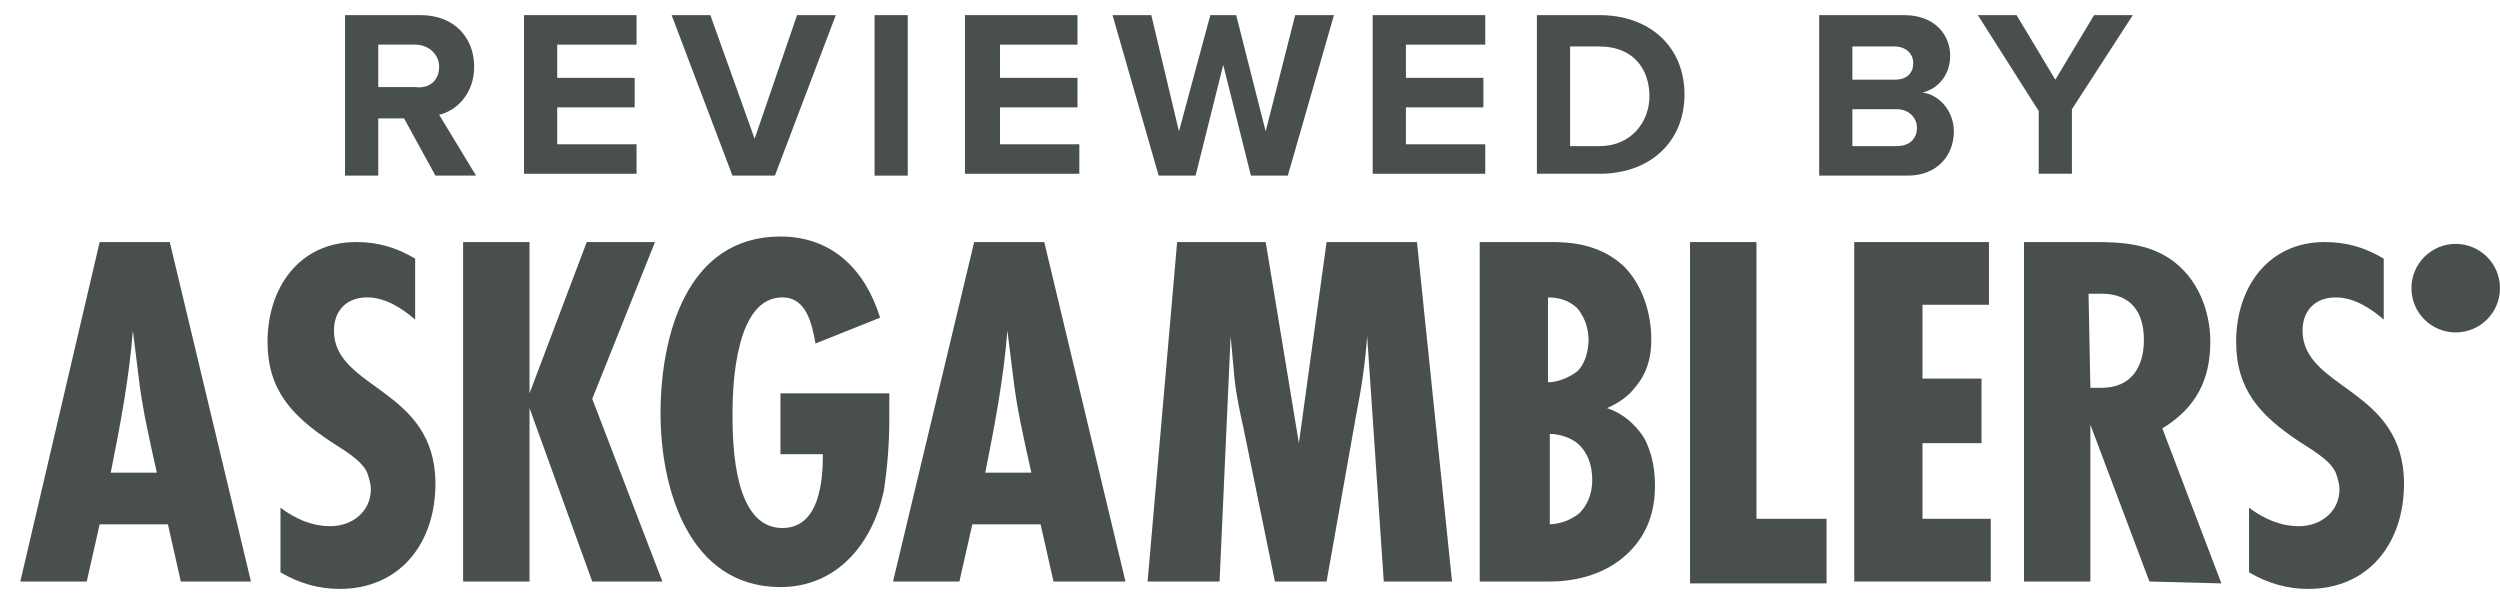
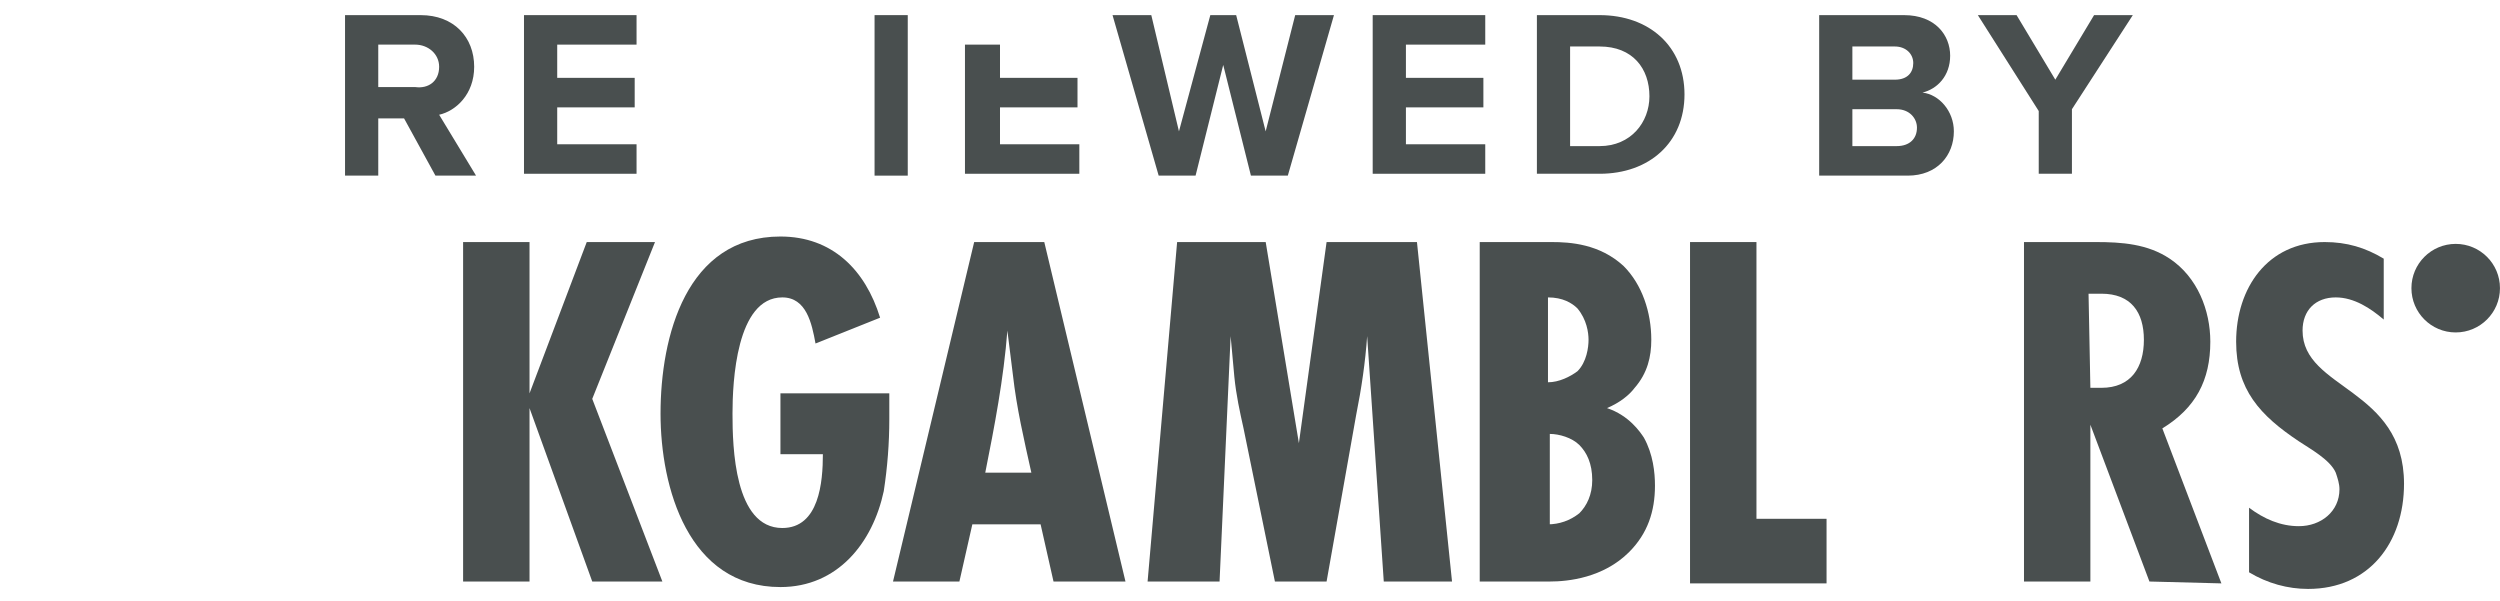
<svg xmlns="http://www.w3.org/2000/svg" width="79" height="19" viewBox="0 0 79 19" fill="none">
-   <path d="M5.714 18.376L5.306 16.569H3.149L2.741 18.376H0.642L3.149 7.649H5.365L7.93 18.376H5.714ZM4.957 14.937C4.723 13.887 4.49 12.896 4.373 11.847C4.315 11.38 4.257 10.914 4.199 10.447C4.082 11.963 3.79 13.479 3.499 14.937H4.957Z" fill="#494F4F" />
-   <path d="M13.119 10.098C12.71 9.748 12.186 9.398 11.603 9.398C10.961 9.398 10.553 9.806 10.553 10.447C10.553 12.313 13.76 12.255 13.76 15.286C13.76 17.152 12.652 18.61 10.728 18.61C10.087 18.61 9.446 18.435 8.863 18.085V16.044C9.329 16.394 9.854 16.627 10.437 16.627C11.136 16.627 11.719 16.161 11.719 15.461C11.719 15.286 11.661 15.111 11.603 14.937C11.428 14.528 10.787 14.179 10.437 13.945C9.212 13.129 8.454 12.313 8.454 10.797C8.454 9.106 9.446 7.649 11.253 7.649C11.953 7.649 12.536 7.824 13.119 8.174V10.098Z" fill="#494F4F" />
  <path d="M18.715 18.376L16.733 12.896V18.376H14.634V7.649H16.733V12.43L18.541 7.649H20.698L18.715 12.604L20.931 18.376H18.715Z" fill="#494F4F" />
  <path d="M28.102 12.429C28.102 12.721 28.102 12.954 28.102 13.245C28.102 14.003 28.044 14.761 27.927 15.519C27.578 17.152 26.47 18.551 24.662 18.551C21.747 18.551 20.873 15.403 20.873 13.071C20.873 10.622 21.689 7.474 24.662 7.474C26.295 7.474 27.344 8.523 27.811 10.039L25.77 10.855C25.654 10.214 25.479 9.398 24.721 9.398C23.263 9.398 23.147 12.079 23.147 13.071C23.147 14.12 23.205 16.685 24.721 16.685C25.887 16.685 26.003 15.228 26.003 14.353H24.662V12.429H28.102Z" fill="#494F4F" />
  <path d="M33.291 18.376L32.883 16.569H30.726L30.317 18.376H28.219L30.784 7.649H32.999L35.565 18.376H33.291ZM32.591 14.937C32.358 13.887 32.125 12.896 32.008 11.847C31.95 11.38 31.892 10.914 31.833 10.447C31.717 11.963 31.425 13.479 31.134 14.937H32.591Z" fill="#494F4F" />
  <path d="M43.727 18.376L43.202 10.622C43.144 11.438 43.027 12.255 42.852 13.129L41.92 18.376H40.287L39.296 13.537C39.179 13.013 39.063 12.488 39.005 11.905L38.888 10.622L38.538 18.376H36.264L37.197 7.649H39.996L41.045 14.004L41.92 7.649H44.776L45.884 18.376C45.884 18.376 43.727 18.376 43.727 18.376Z" fill="#494F4F" />
  <path d="M49.032 7.649C49.615 7.649 50.548 7.707 51.306 8.407C51.889 8.99 52.181 9.864 52.181 10.739C52.181 11.264 52.064 11.788 51.656 12.255C51.481 12.488 51.19 12.721 50.782 12.896C51.481 13.129 51.831 13.654 51.947 13.829C52.239 14.354 52.297 14.937 52.297 15.345C52.297 16.161 52.064 16.86 51.481 17.444C50.665 18.26 49.557 18.376 48.974 18.376H46.759V7.649H49.032ZM48.916 12.08C49.266 12.08 49.615 11.905 49.849 11.73C50.14 11.438 50.198 10.972 50.198 10.739C50.198 10.506 50.14 10.098 49.849 9.748C49.674 9.573 49.382 9.398 48.916 9.398V12.08ZM48.916 16.569C49.266 16.569 49.615 16.452 49.907 16.219C50.14 15.986 50.315 15.636 50.315 15.17C50.315 14.645 50.14 14.295 49.907 14.062C49.674 13.829 49.266 13.712 48.974 13.712V16.569H48.916Z" fill="#494F4F" />
  <path d="M53.405 18.376V7.649H55.504V16.394H57.719V18.435H53.405V18.376Z" fill="#494F4F" />
-   <path d="M58.594 18.376V7.649H62.85V9.631H60.751V11.963H62.616V14.004H60.751V16.394H62.908V18.376H58.594Z" fill="#494F4F" />
  <path d="M67.922 18.376L66.056 13.421V18.376H63.958V7.649H66.231C67.047 7.649 67.864 7.707 68.563 8.174C69.438 8.757 69.846 9.806 69.846 10.797C69.846 12.021 69.38 12.896 68.33 13.537L70.196 18.435L67.922 18.376ZM66.056 12.255C66.173 12.255 66.29 12.255 66.406 12.255C67.339 12.255 67.747 11.613 67.747 10.739C67.747 9.864 67.339 9.281 66.406 9.281H65.998L66.056 12.255Z" fill="#494F4F" />
  <path d="M75.326 10.098C74.918 9.748 74.393 9.398 73.81 9.398C73.169 9.398 72.761 9.806 72.761 10.447C72.761 12.313 75.967 12.255 75.967 15.286C75.967 17.152 74.86 18.61 72.936 18.61C72.294 18.61 71.653 18.435 71.07 18.085V16.044C71.537 16.394 72.061 16.627 72.644 16.627C73.344 16.627 73.927 16.161 73.927 15.461C73.927 15.286 73.869 15.111 73.81 14.937C73.635 14.528 72.994 14.179 72.644 13.945C71.42 13.129 70.662 12.313 70.662 10.797C70.662 9.106 71.653 7.649 73.46 7.649C74.16 7.649 74.743 7.824 75.326 8.174V10.098Z" fill="#494F4F" />
  <path d="M77.6 10.505C78.373 10.505 78.999 9.879 78.999 9.106C78.999 8.333 78.373 7.707 77.6 7.707C76.827 7.707 76.201 8.333 76.201 9.106C76.201 9.879 76.827 10.505 77.6 10.505Z" fill="#494F4F" />
  <path d="M13.76 5.55L12.769 3.742H11.953V5.55H10.903V0.478H13.293C14.343 0.478 14.984 1.177 14.984 2.11C14.984 2.984 14.401 3.509 13.877 3.626L15.043 5.55H13.76ZM13.877 2.11C13.877 1.702 13.527 1.41 13.119 1.41H11.953V2.751H13.119C13.527 2.81 13.877 2.576 13.877 2.11Z" fill="#494F4F" />
  <path d="M16.558 5.55V0.478H20.115V1.41H17.608V2.46H20.056V3.393H17.608V4.559H20.115V5.491H16.558V5.55Z" fill="#494F4F" />
-   <path d="M23.146 5.55L21.223 0.478H22.447L23.846 4.384L25.187 0.478H26.411L24.487 5.55H23.146Z" fill="#494F4F" />
  <path d="M27.636 5.55V0.478H28.685V5.55H27.636Z" fill="#494F4F" />
-   <path d="M30.493 5.55V0.478H34.049V1.41H31.6V2.46H34.049V3.393H31.6V4.559H34.107V5.491H30.493V5.55Z" fill="#494F4F" />
+   <path d="M30.493 5.55V0.478V1.41H31.6V2.46H34.049V3.393H31.6V4.559H34.107V5.491H30.493V5.55Z" fill="#494F4F" />
  <path d="M39.529 5.55L38.654 2.052L37.78 5.55H36.614L35.156 0.478H36.381L37.255 4.151L38.246 0.478H39.063L39.995 4.151L40.928 0.478H42.153L40.695 5.55H39.529Z" fill="#494F4F" />
  <path d="M43.377 5.55V0.478H46.934V1.41H44.427V2.46H46.875V3.393H44.427V4.559H46.934V5.491H43.377V5.55Z" fill="#494F4F" />
  <path d="M48.566 5.55V0.478H50.548C52.122 0.478 53.23 1.469 53.23 2.984C53.23 4.5 52.122 5.491 50.548 5.491H48.566V5.55ZM52.122 3.043C52.122 2.168 51.597 1.469 50.548 1.469H49.615V4.617H50.548C51.539 4.617 52.122 3.859 52.122 3.043Z" fill="#494F4F" />
  <path d="M57.486 5.55V0.478H60.168C61.159 0.478 61.625 1.119 61.625 1.76C61.625 2.401 61.217 2.81 60.751 2.926C61.275 2.984 61.742 3.509 61.742 4.151C61.742 4.908 61.217 5.55 60.284 5.55H57.486ZM60.459 1.993C60.459 1.702 60.226 1.469 59.876 1.469H58.535V2.518H59.876C60.284 2.518 60.459 2.285 60.459 1.993ZM60.576 4.034C60.576 3.742 60.343 3.451 59.934 3.451H58.535V4.617H59.934C60.343 4.617 60.576 4.384 60.576 4.034Z" fill="#494F4F" />
  <path d="M64.424 5.55V3.509L62.5 0.478H63.724L64.948 2.518L66.173 0.478H67.397L65.473 3.451V5.491H64.424V5.55Z" fill="#494F4F" />
</svg>